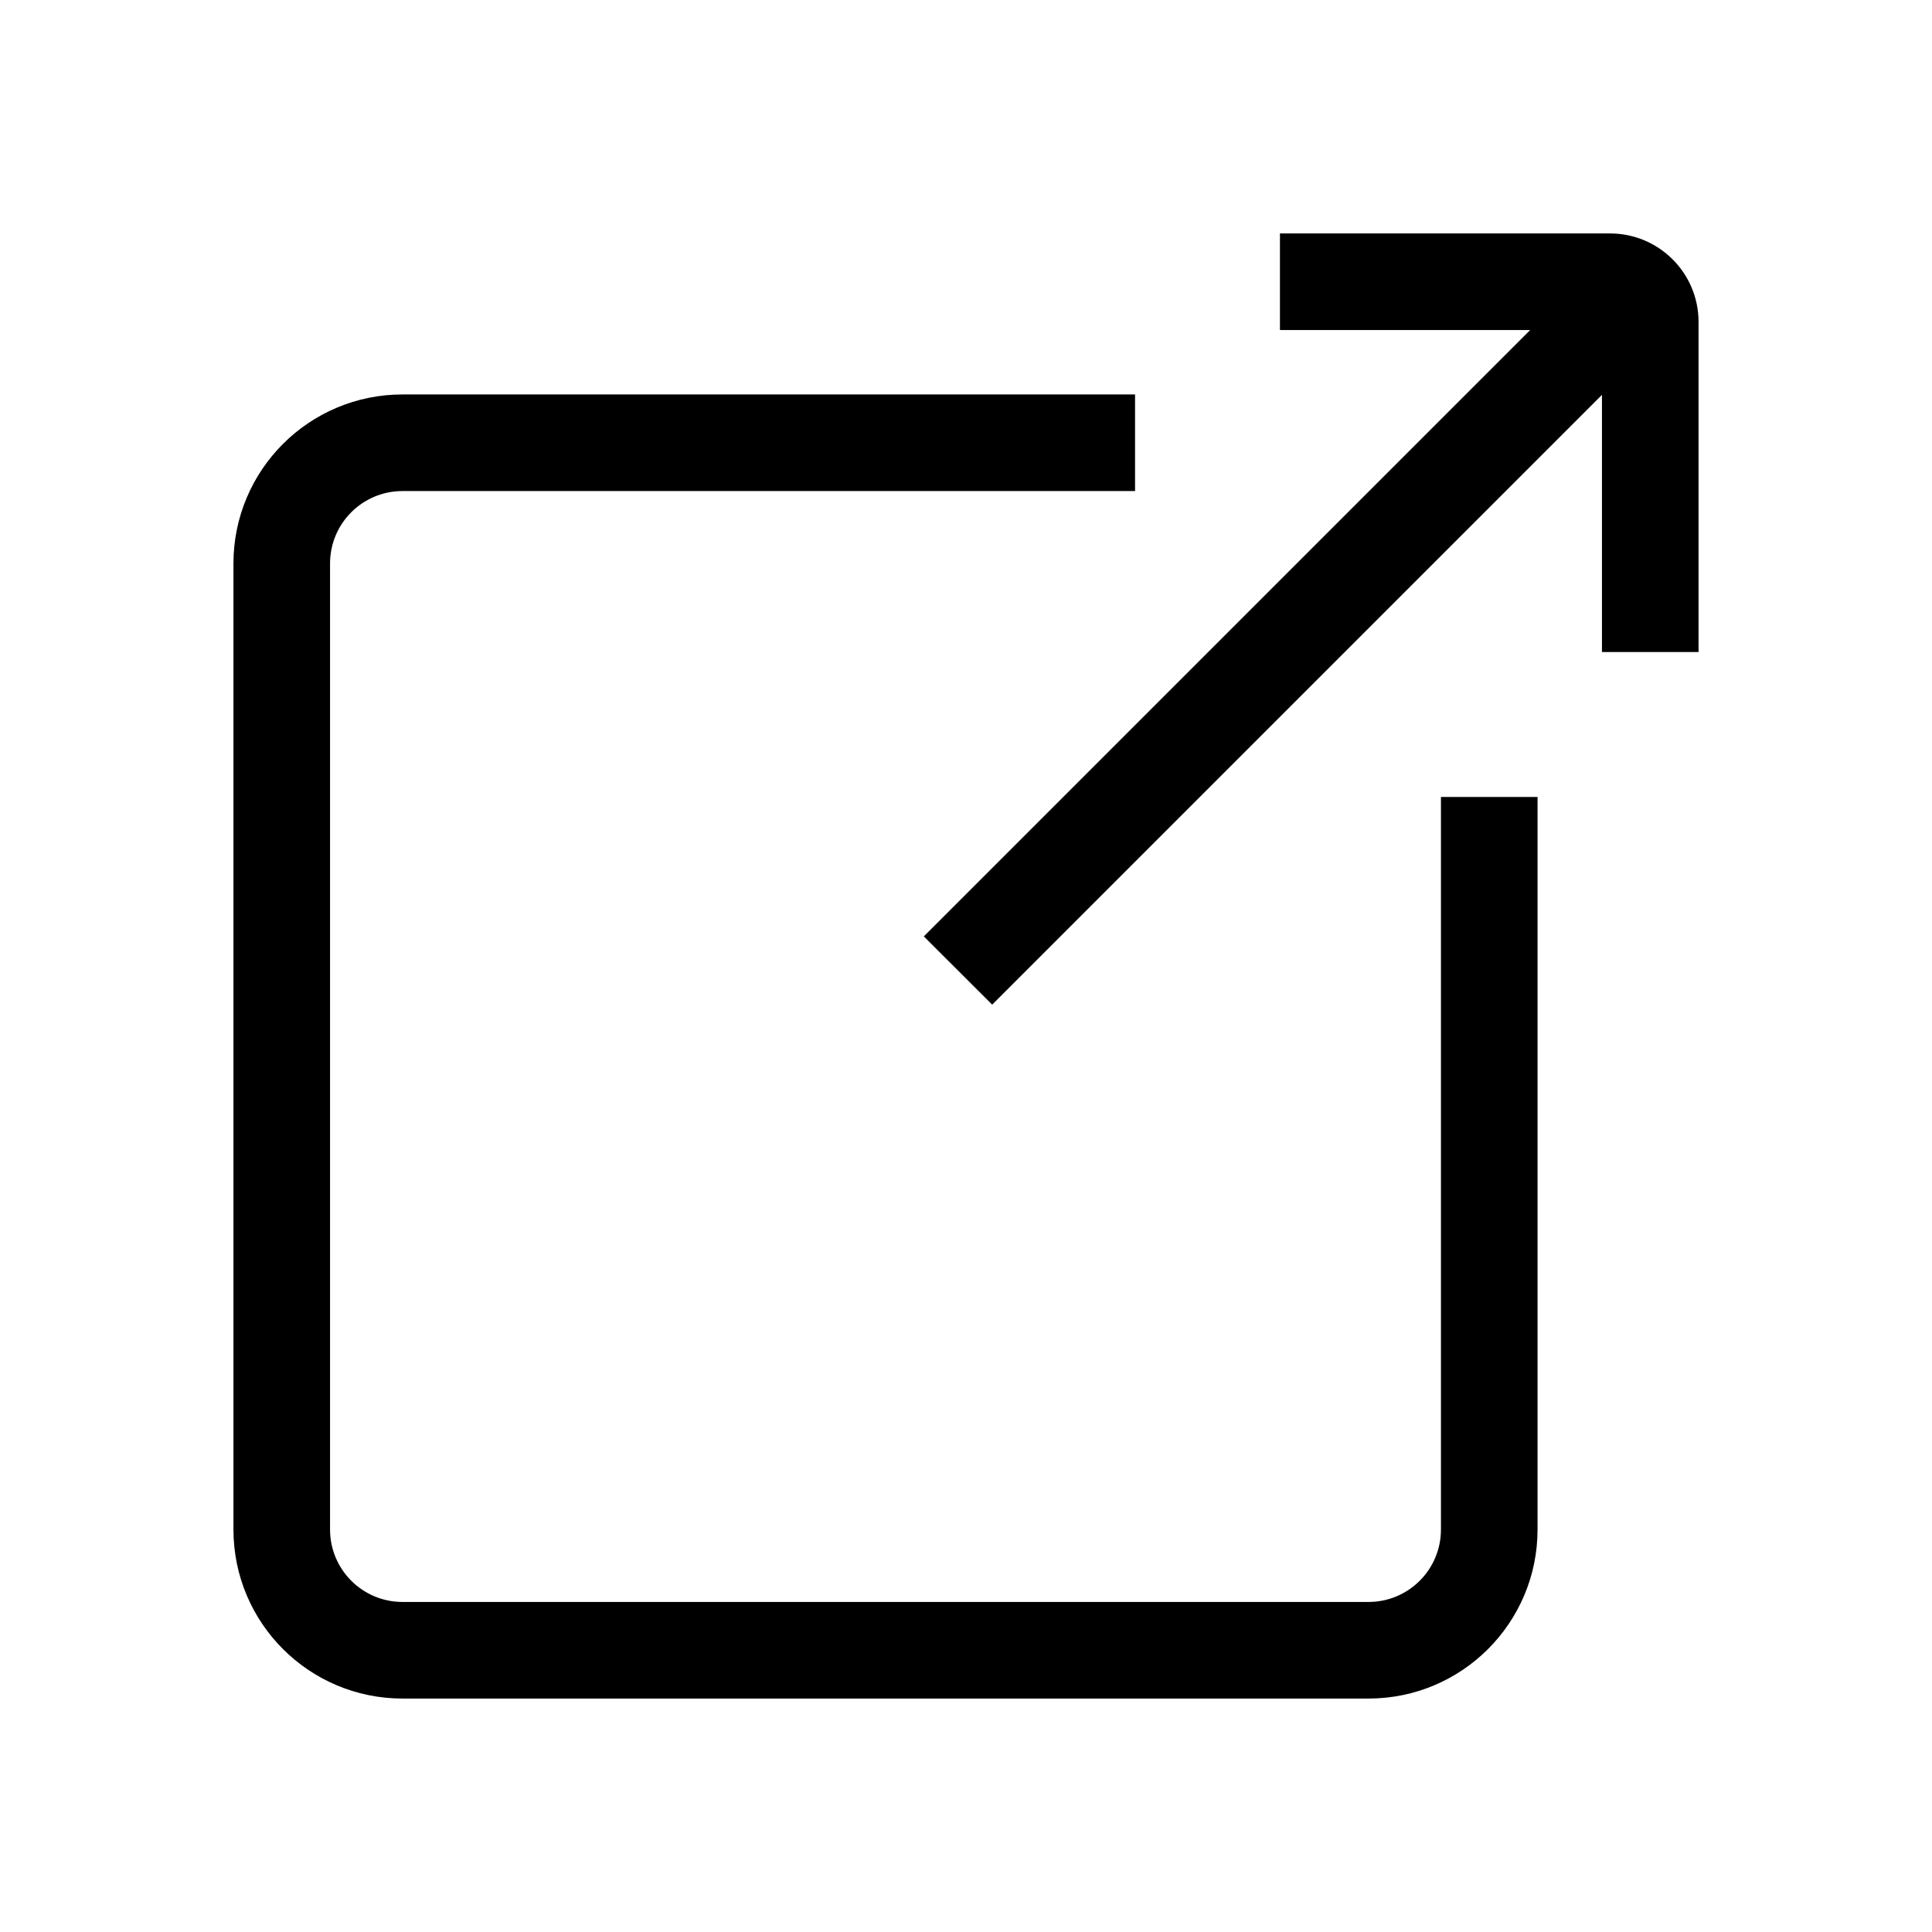
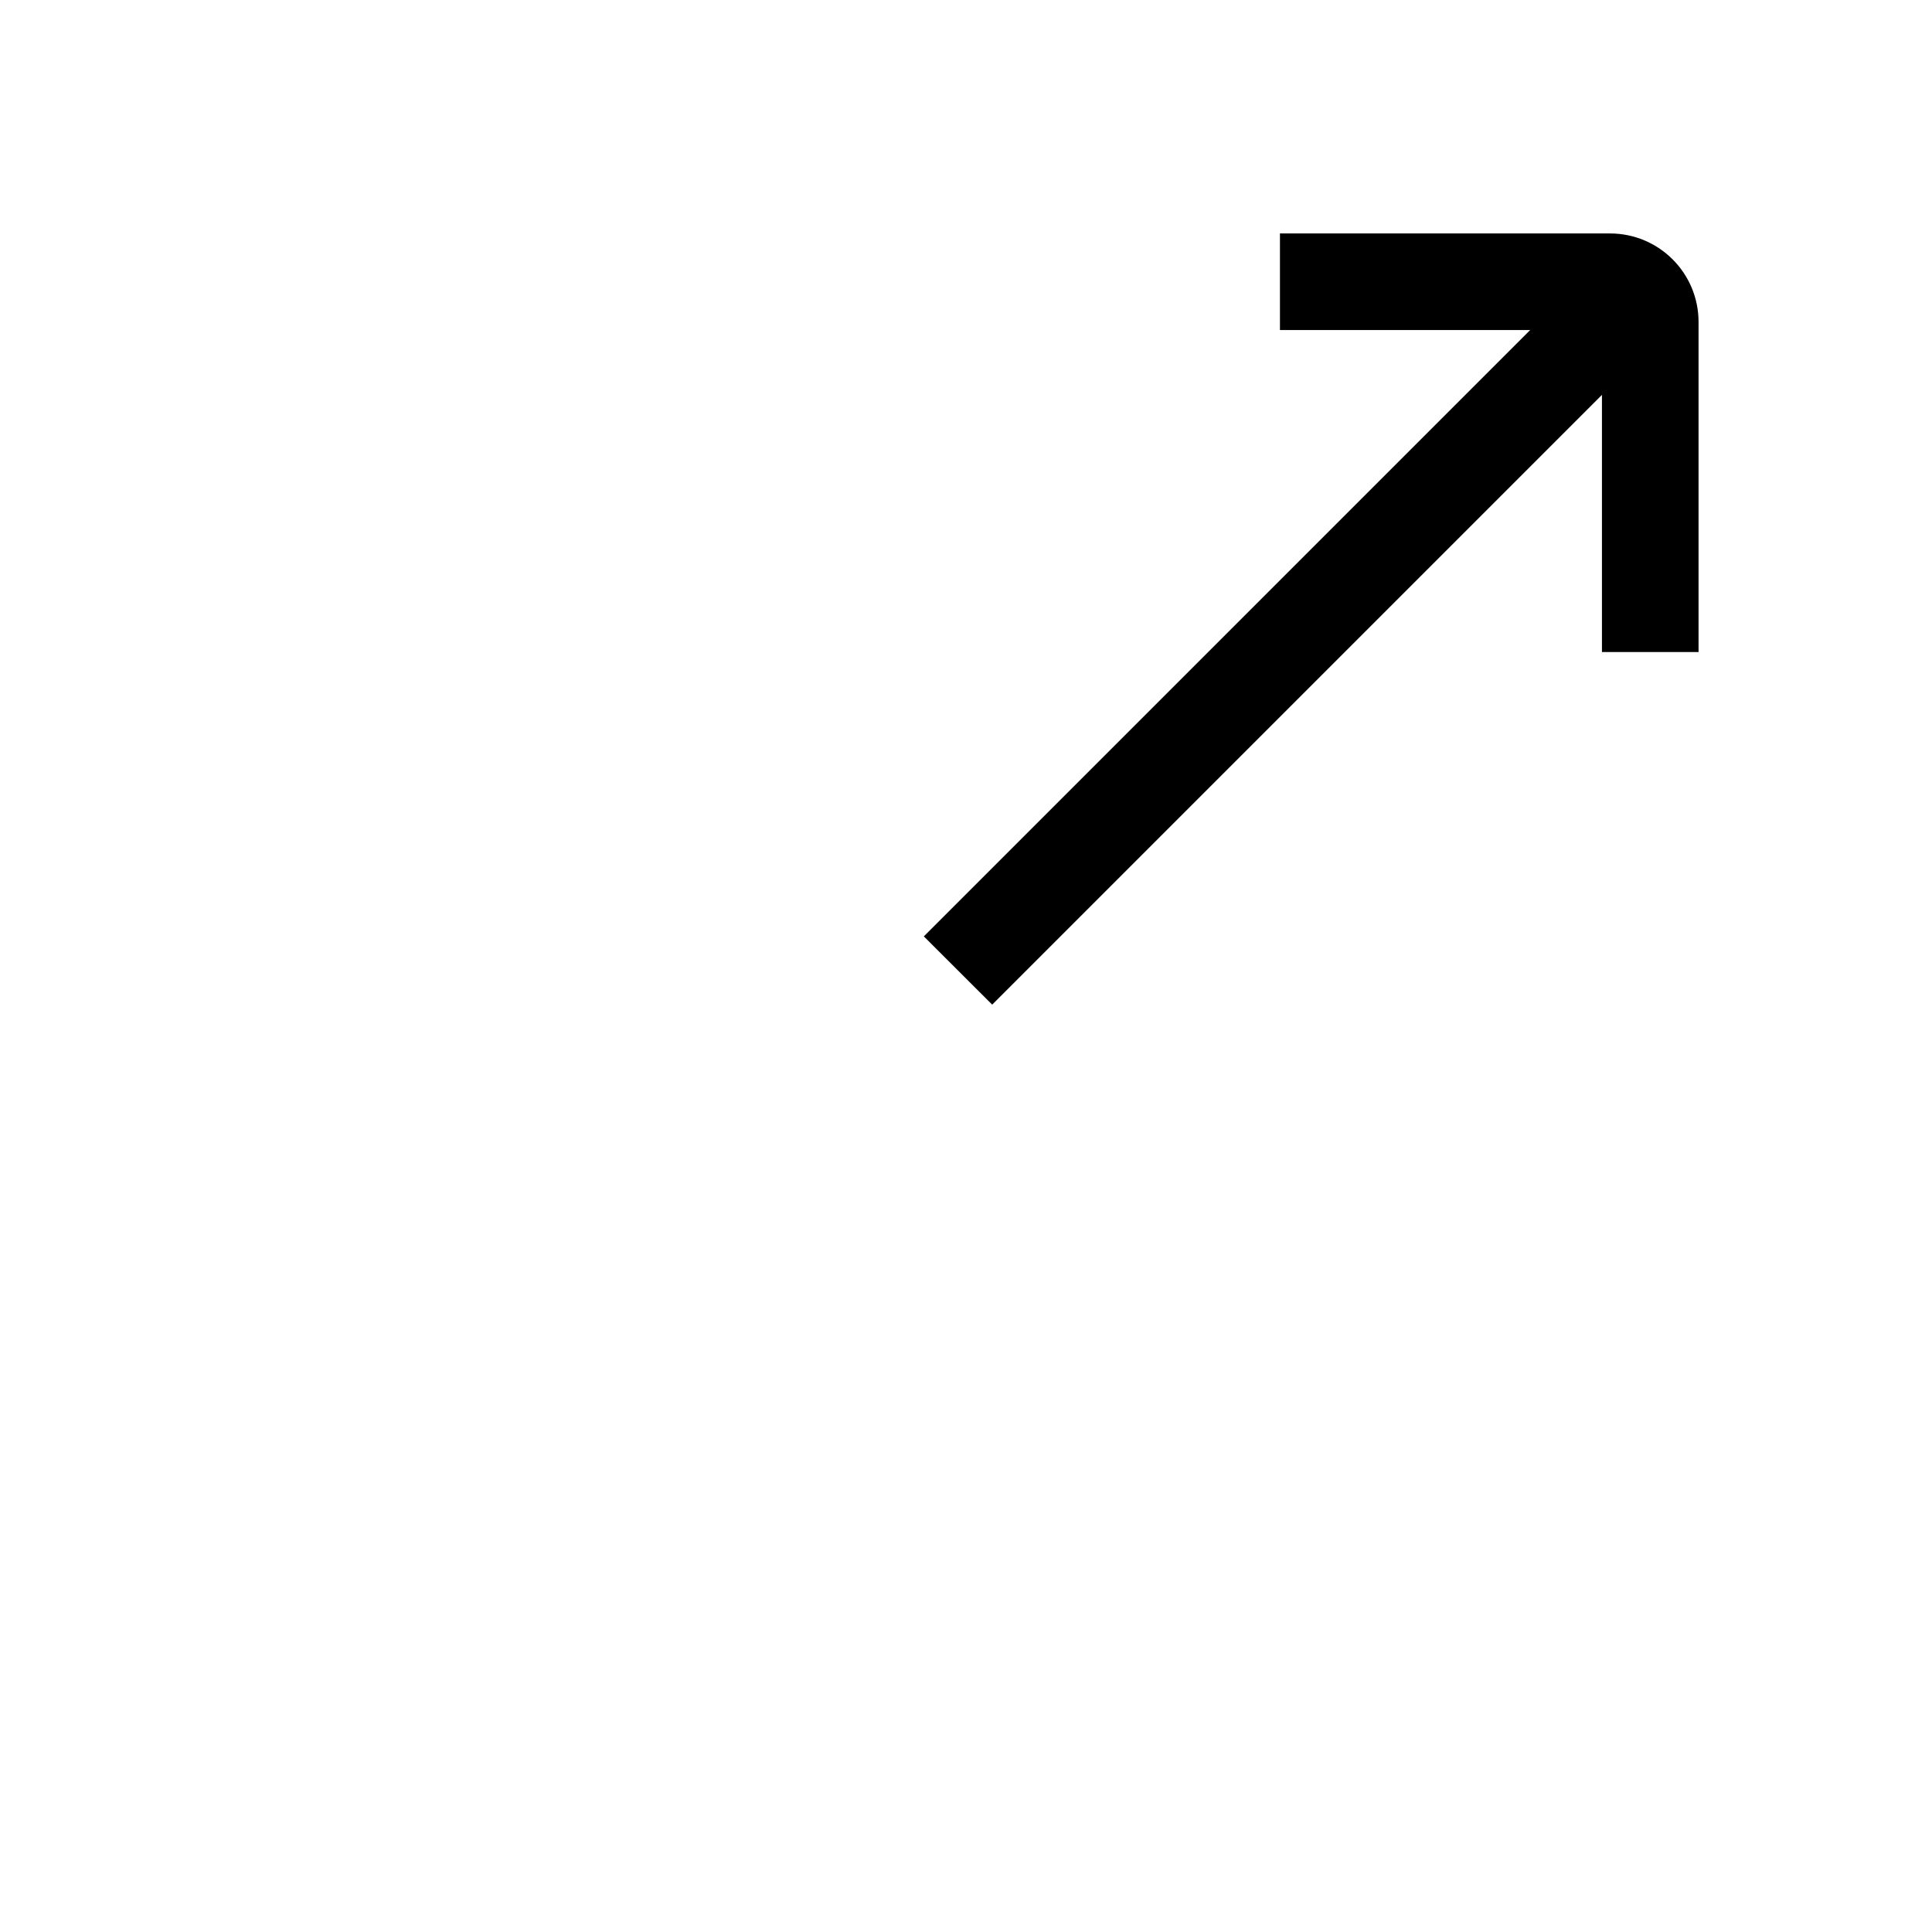
<svg xmlns="http://www.w3.org/2000/svg" width="18" height="18" viewBox="0 0 18 18" fill="none">
  <path d="M15 2.175C15.456 2.175 15.825 2.544 15.825 3V6.075H14.925V3.679L9.244 9.36L8.607 8.724L14.256 3.075H11.925V2.175H15Z" fill="#000000" />
-   <path d="M3.075 5.25C3.075 4.877 3.377 4.575 3.75 4.575H10.575V3.675H3.75C2.88 3.675 2.175 4.38 2.175 5.25V14.25C2.175 15.12 2.88 15.825 3.75 15.825H12.75C13.62 15.825 14.325 15.12 14.325 14.25V7.425H13.425V14.25C13.425 14.623 13.123 14.925 12.75 14.925H3.75C3.377 14.925 3.075 14.623 3.075 14.25V5.25Z" fill="#000000" />
</svg>